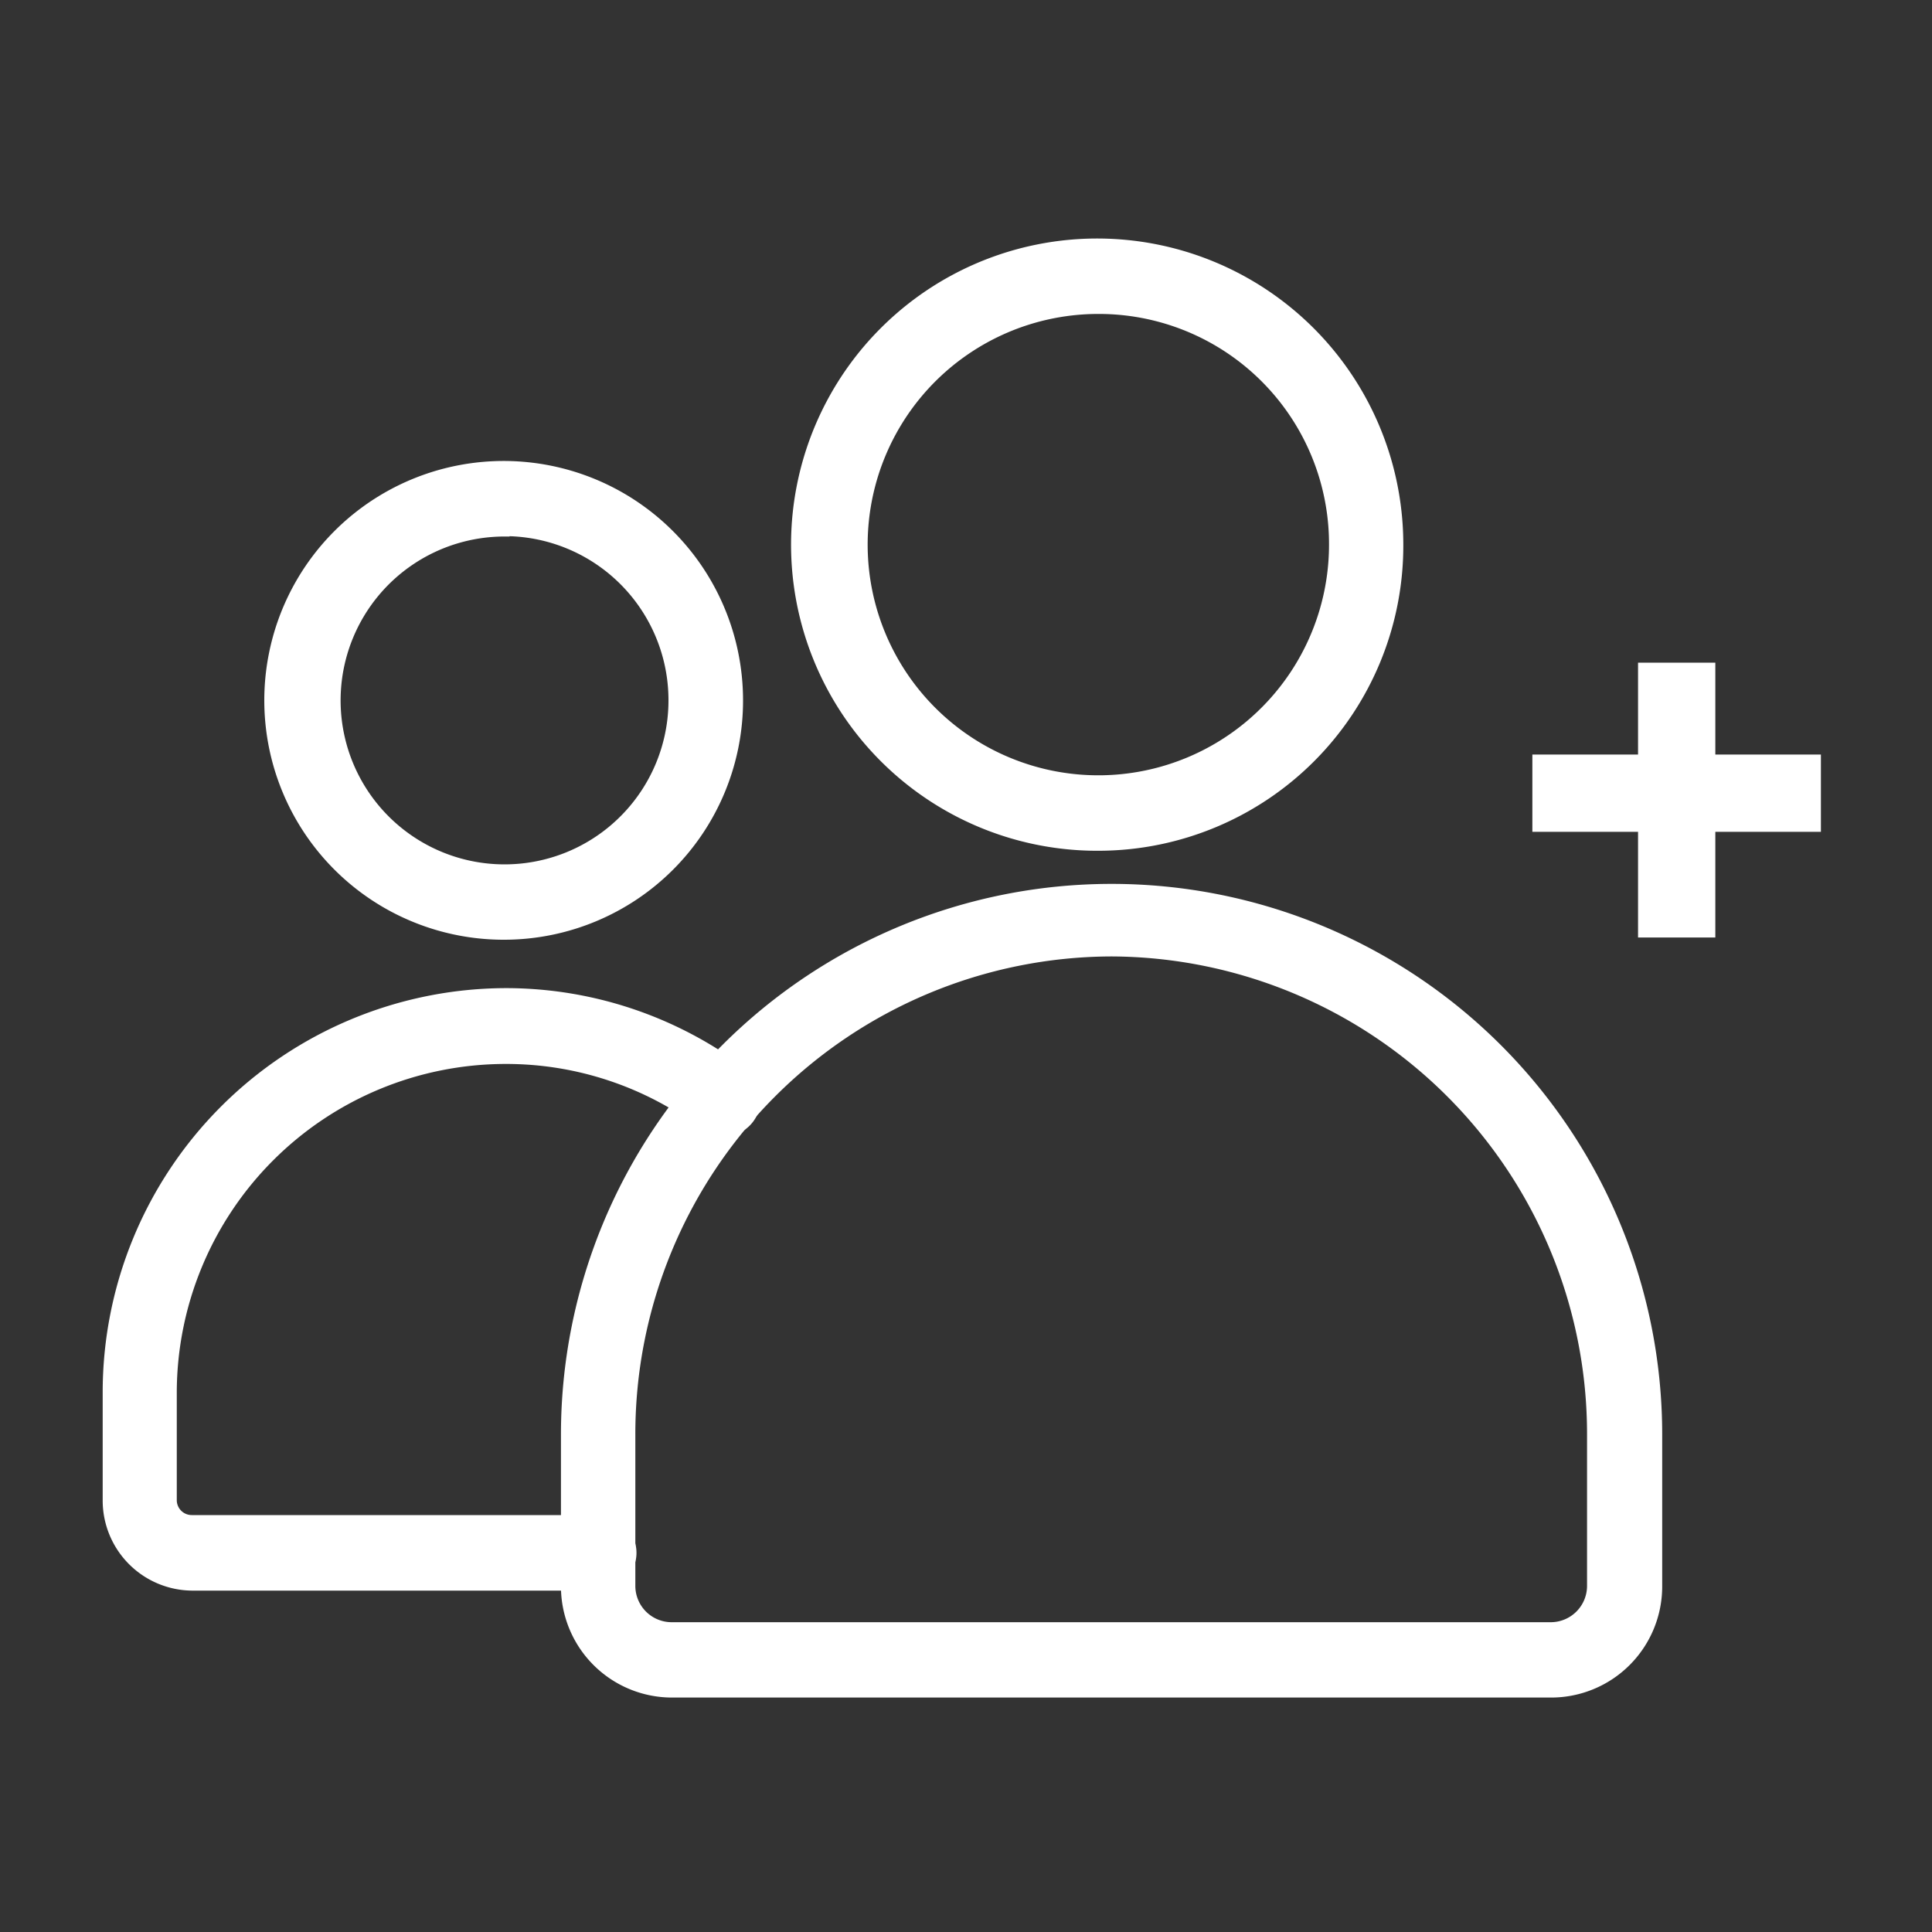
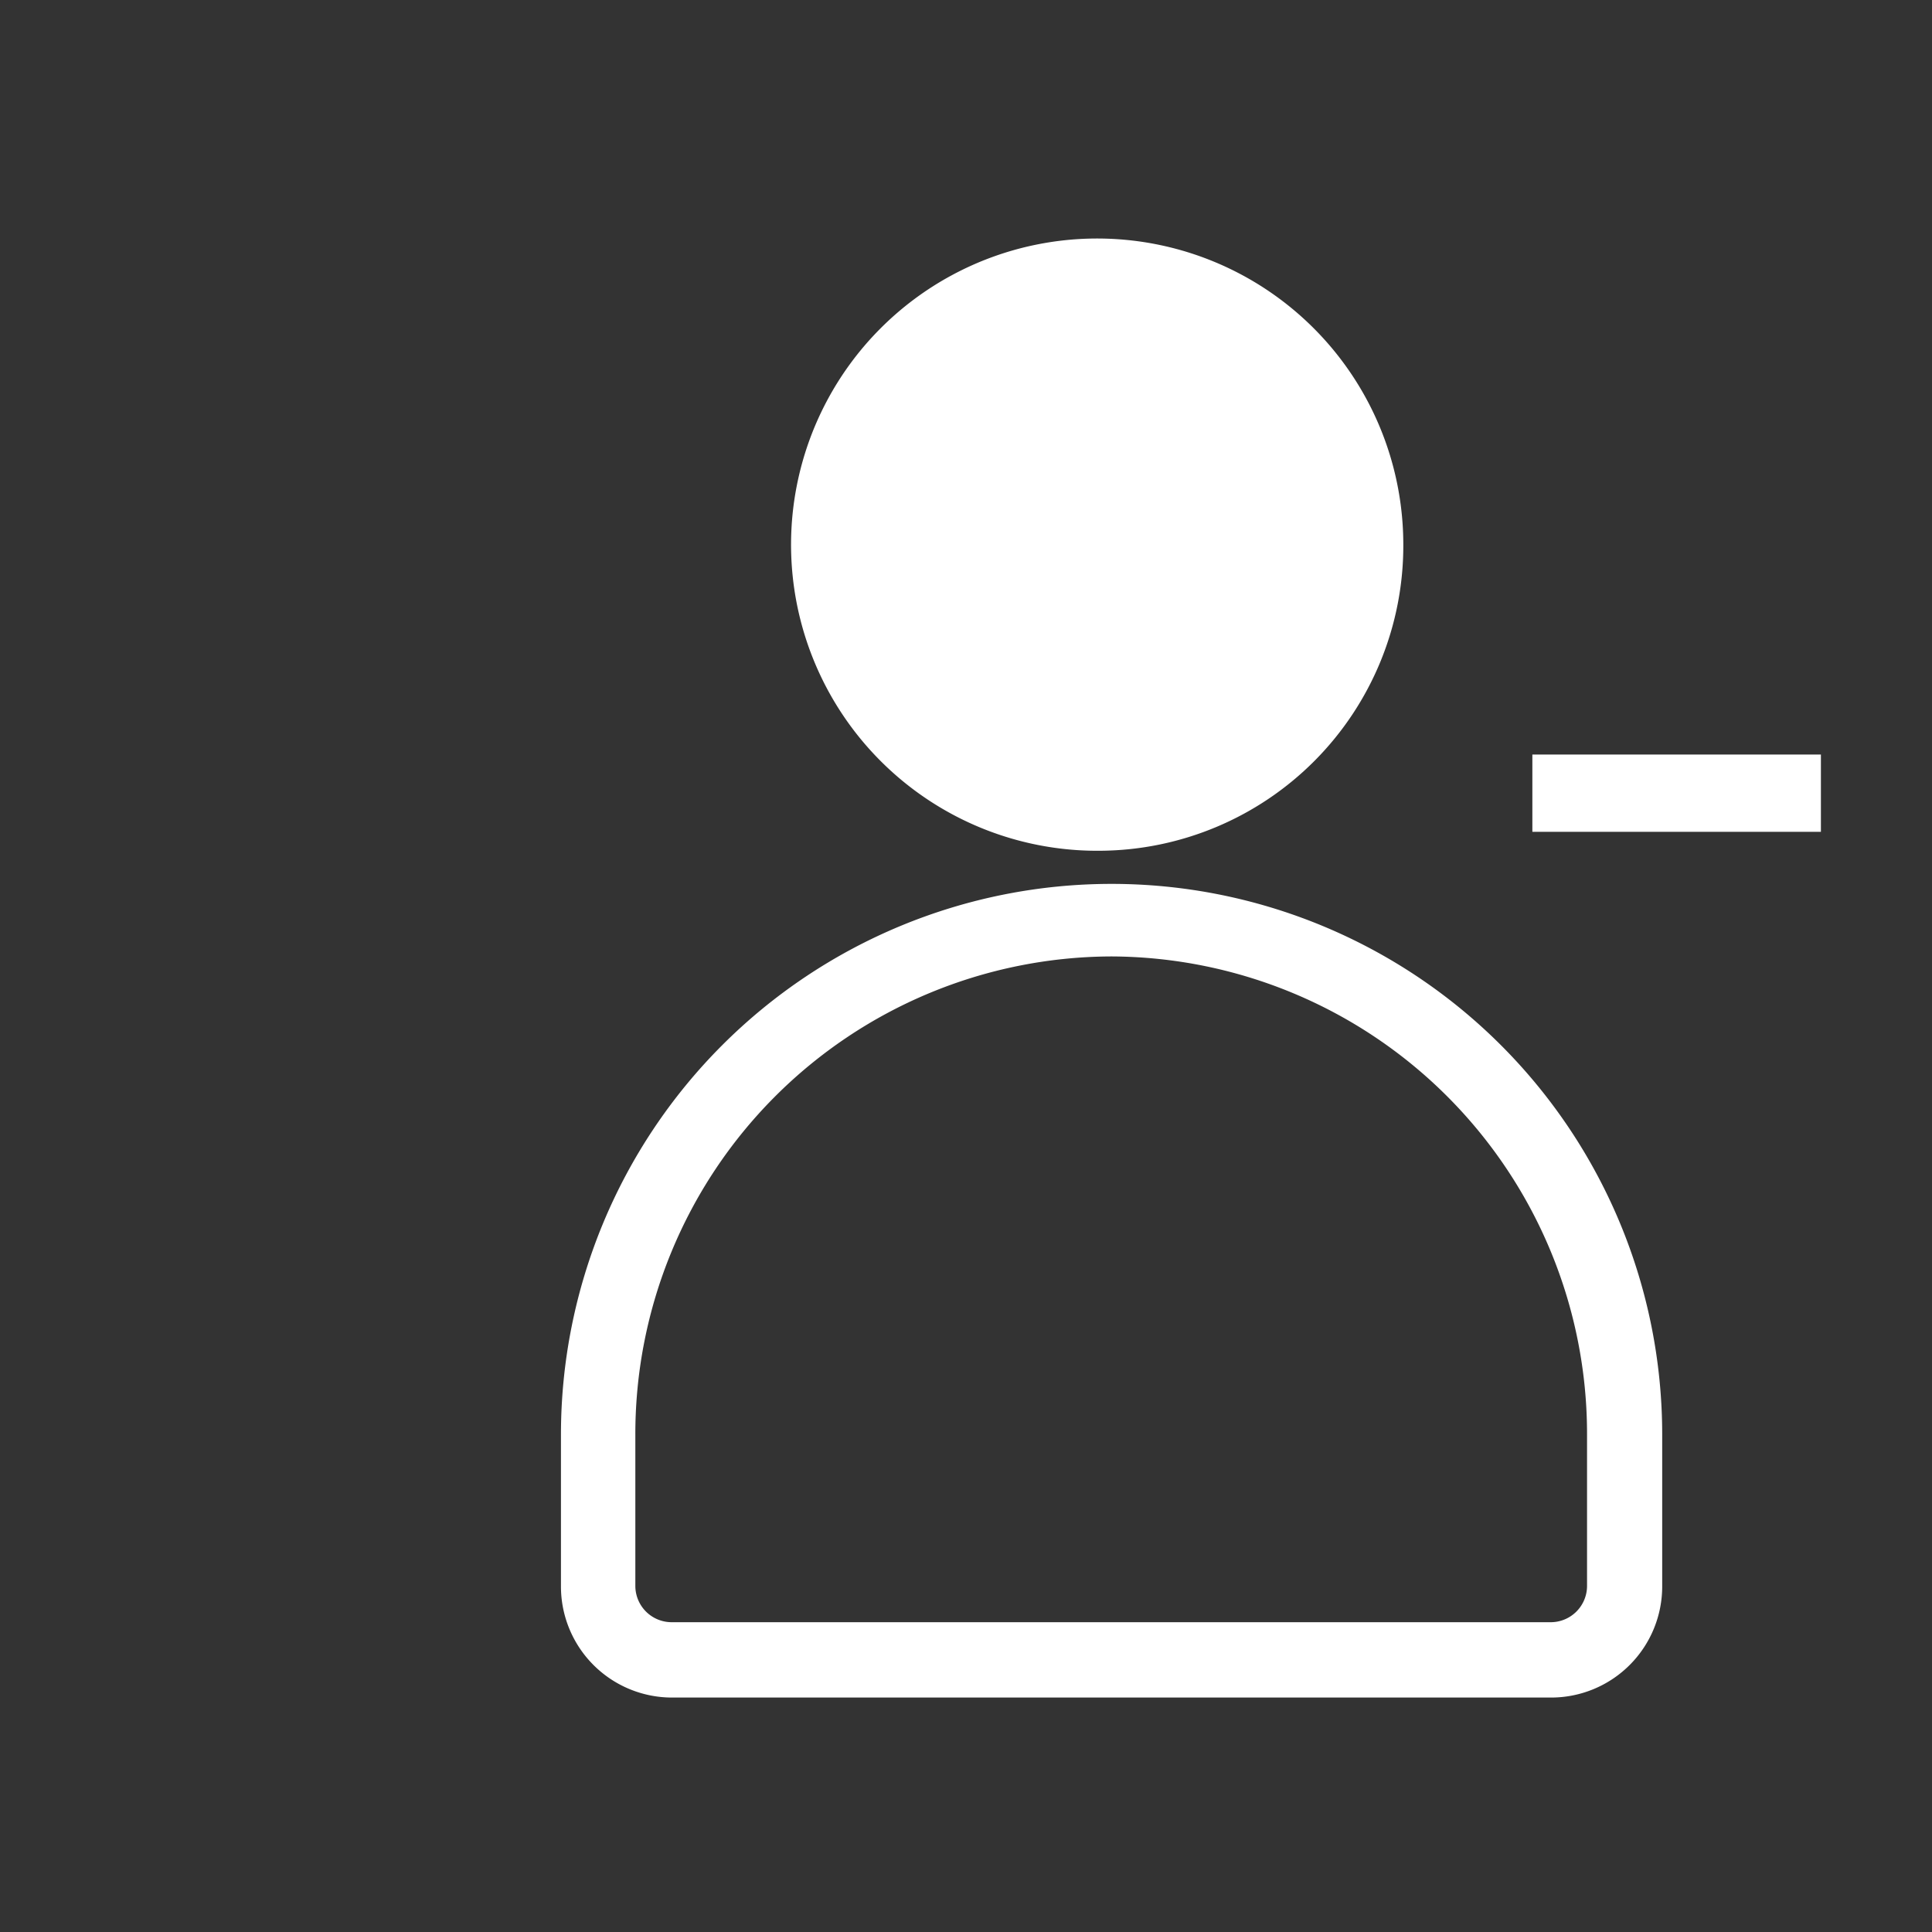
<svg xmlns="http://www.w3.org/2000/svg" viewBox="0 0 200 200">
  <rect x="0" y="0" width="200" height="200" fill="#333333" stroke="none" />
  <defs>
    <style>.cls-1{fill:none;}.cls-2,.cls-3{fill:#fff;stroke:#fff;stroke-miterlimit:10;}.cls-3{stroke-width:8px;}</style>
  </defs>
  <g id="Ebene_2" data-name="Ebene 2">
    <g id="Ebene_1-2" data-name="Ebene 1">
      <rect class="cls-1" width="200" height="200" />
-       <path class="cls-2" d="M52.25,96.78A24.28,24.28,0,1,1,76.42,72.51,24.25,24.25,0,0,1,52.25,96.78Zm0-41.74A17.47,17.47,0,1,0,69.7,72.51,17.48,17.48,0,0,0,52.25,55Z" />
-       <path class="cls-2" d="M65.35,161.26a3.45,3.45,0,0,1-3.43,2.9h-42a8.83,8.83,0,0,1-8.79-8.85V144.17A41.34,41.34,0,0,1,52.3,102.79,40.76,40.76,0,0,1,76.89,111a3.43,3.43,0,0,1,.71,4.76,3.32,3.32,0,0,1-4.7.72,34.13,34.13,0,0,0-20.6-6.84,34.57,34.57,0,0,0-34.5,34.56v11.14a2.05,2.05,0,0,0,2.07,2H62A3.41,3.41,0,0,1,65.35,161.26Z" />
      <path class="cls-2" d="M160.57,175.23h-91a11,11,0,0,1-11-11.06V148.5a56.5,56.5,0,1,1,113,0v15.67A11,11,0,0,1,160.57,175.23ZM115.05,98.51a49.94,49.94,0,0,0-49.78,50v15.67a4.26,4.26,0,0,0,4.26,4.25h91a4.26,4.26,0,0,0,4.26-4.25V148.5A49.94,49.94,0,0,0,115.05,98.51Z" />
-       <path class="cls-2" d="M113.87,87.57a31.19,31.19,0,1,1,30.9-31.19A31.08,31.08,0,0,1,113.87,87.57Zm0-55.57a24.38,24.38,0,1,0,24.21,24.38A24.32,24.32,0,0,0,113.87,32Z" />
+       <path class="cls-2" d="M113.87,87.57a31.19,31.19,0,1,1,30.9-31.19A31.08,31.08,0,0,1,113.87,87.57Zm0-55.57A24.32,24.32,0,0,0,113.87,32Z" />
      <path class="cls-3" d="M158.63,82.11H188.5" />
-       <path class="cls-3" d="M173.57,68.6V97.05" />
    </g>
  </g>
</svg>